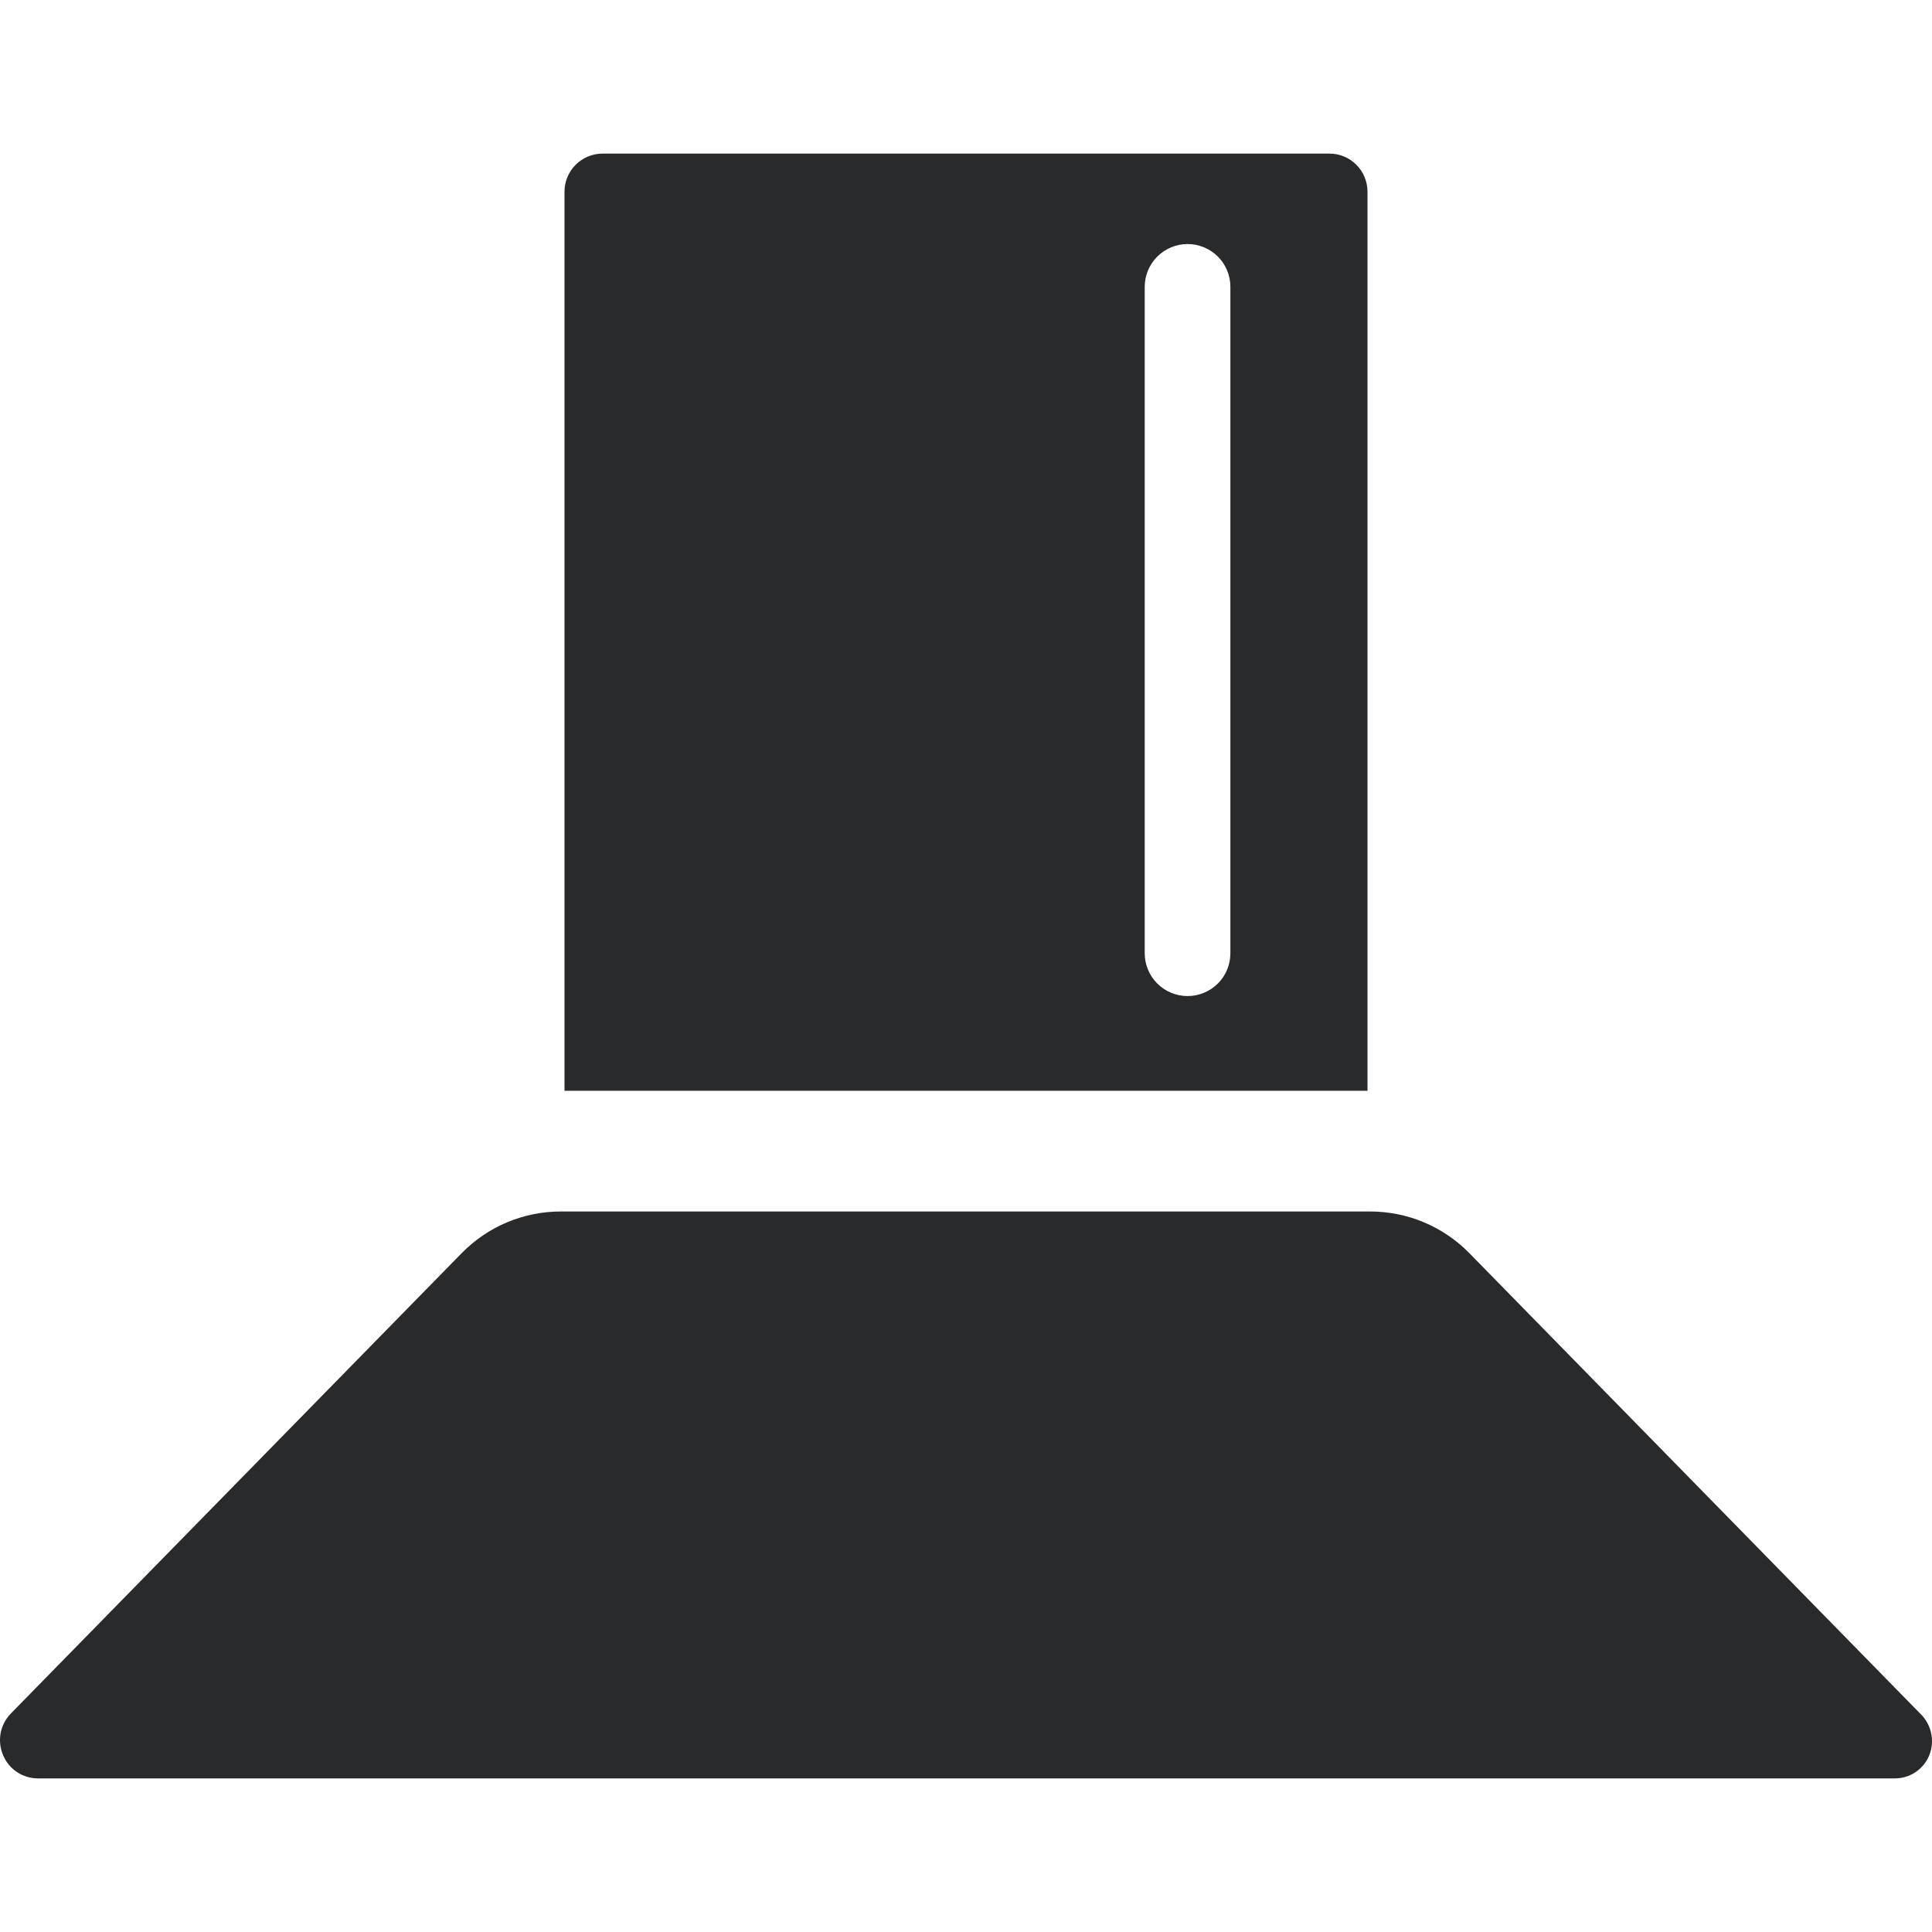
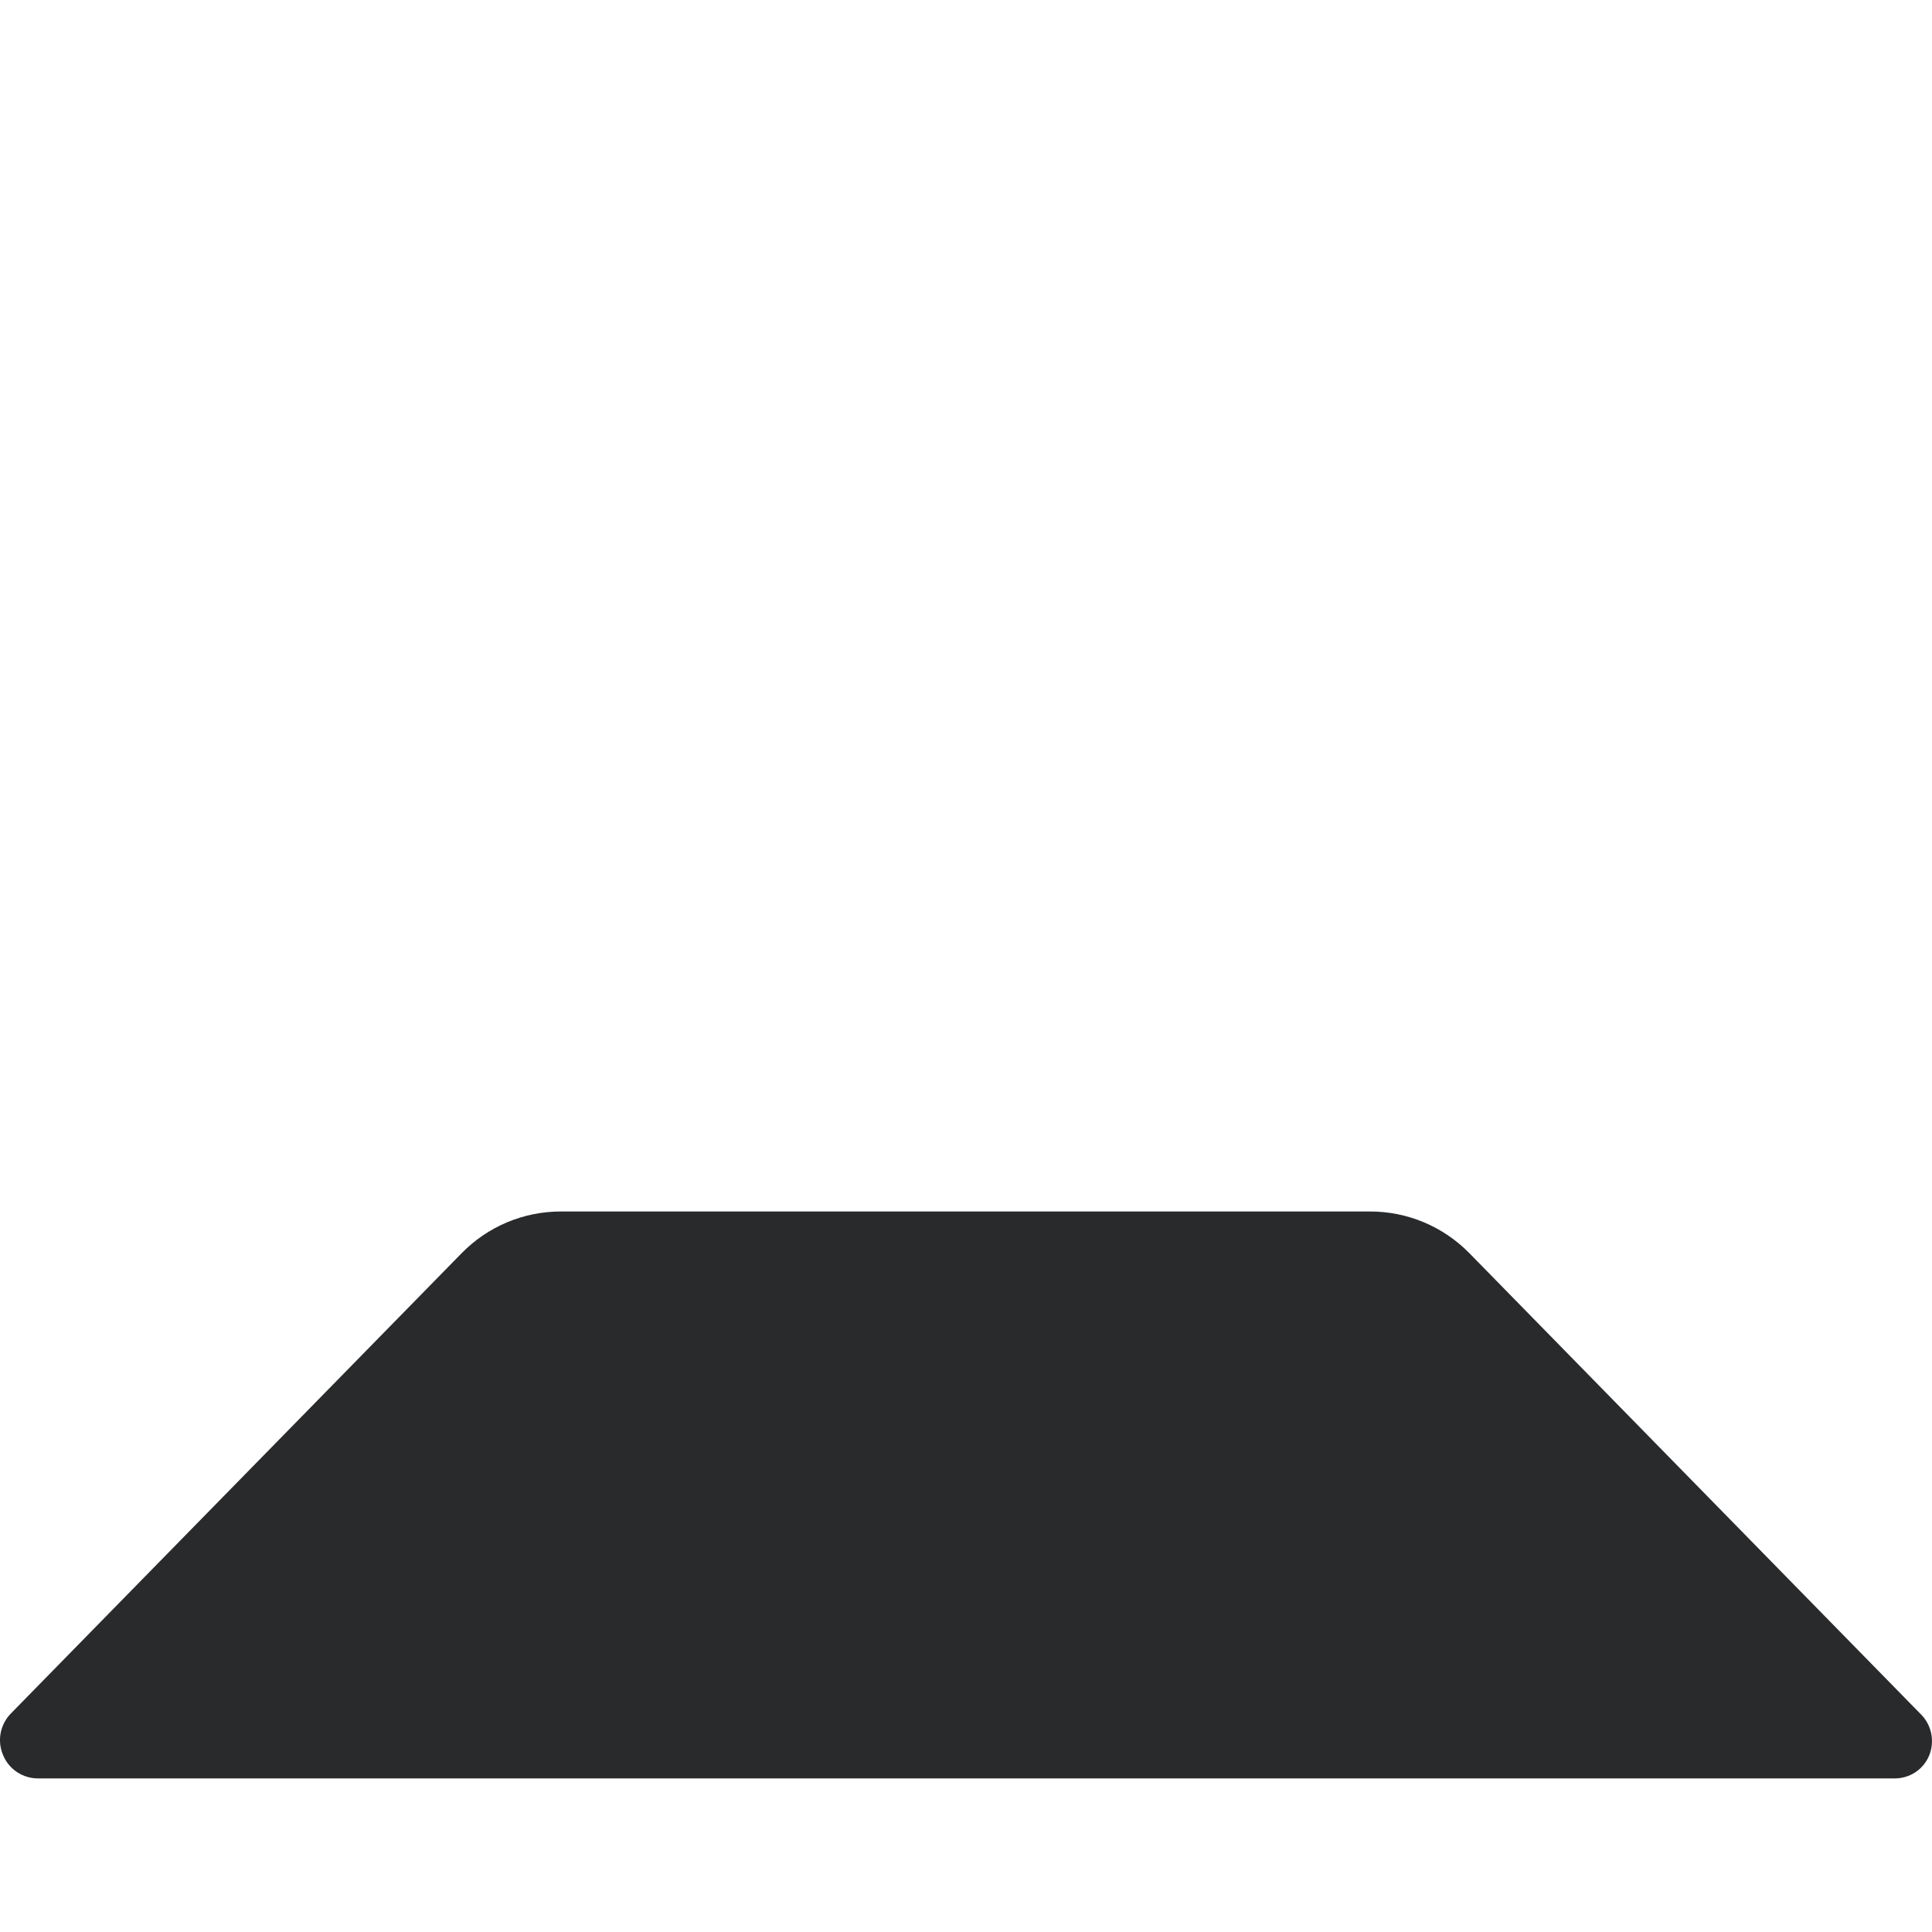
<svg xmlns="http://www.w3.org/2000/svg" width="32" height="32" viewBox="0 0 32 32" fill="none">
-   <path d="M22.65 3.175C22.65 3.007 22.583 2.847 22.465 2.729C22.347 2.61 22.186 2.544 22.019 2.544H9.981C9.814 2.544 9.653 2.61 9.535 2.729C9.417 2.847 9.35 3.007 9.35 3.175V18.067H22.65V3.175ZM20.379 15.789C20.379 15.977 20.305 16.157 20.172 16.29C20.038 16.423 19.858 16.498 19.67 16.498C19.482 16.498 19.301 16.423 19.168 16.29C19.035 16.157 18.96 15.977 18.96 15.789V4.751C18.96 4.563 19.035 4.383 19.168 4.25C19.301 4.117 19.482 4.042 19.67 4.042C19.858 4.042 20.038 4.117 20.172 4.25C20.305 4.383 20.379 4.563 20.379 4.751V15.789Z" fill="#282A2C" />
  <path d="M31.806 28.384L24.333 20.752C24.119 20.535 23.863 20.362 23.582 20.244C23.3 20.126 22.998 20.066 22.693 20.066H9.29C8.985 20.066 8.683 20.126 8.401 20.244C8.12 20.362 7.865 20.535 7.651 20.752L0.177 28.384C0.091 28.473 0.033 28.586 0.01 28.708C-0.012 28.83 0.002 28.956 0.051 29.07C0.098 29.185 0.179 29.284 0.283 29.352C0.387 29.421 0.509 29.457 0.634 29.456H31.381C31.504 29.457 31.625 29.42 31.728 29.352C31.831 29.283 31.91 29.184 31.956 29.07C32.002 28.953 32.012 28.826 31.985 28.704C31.959 28.582 31.896 28.47 31.806 28.384Z" fill="#282A2C" />
</svg>